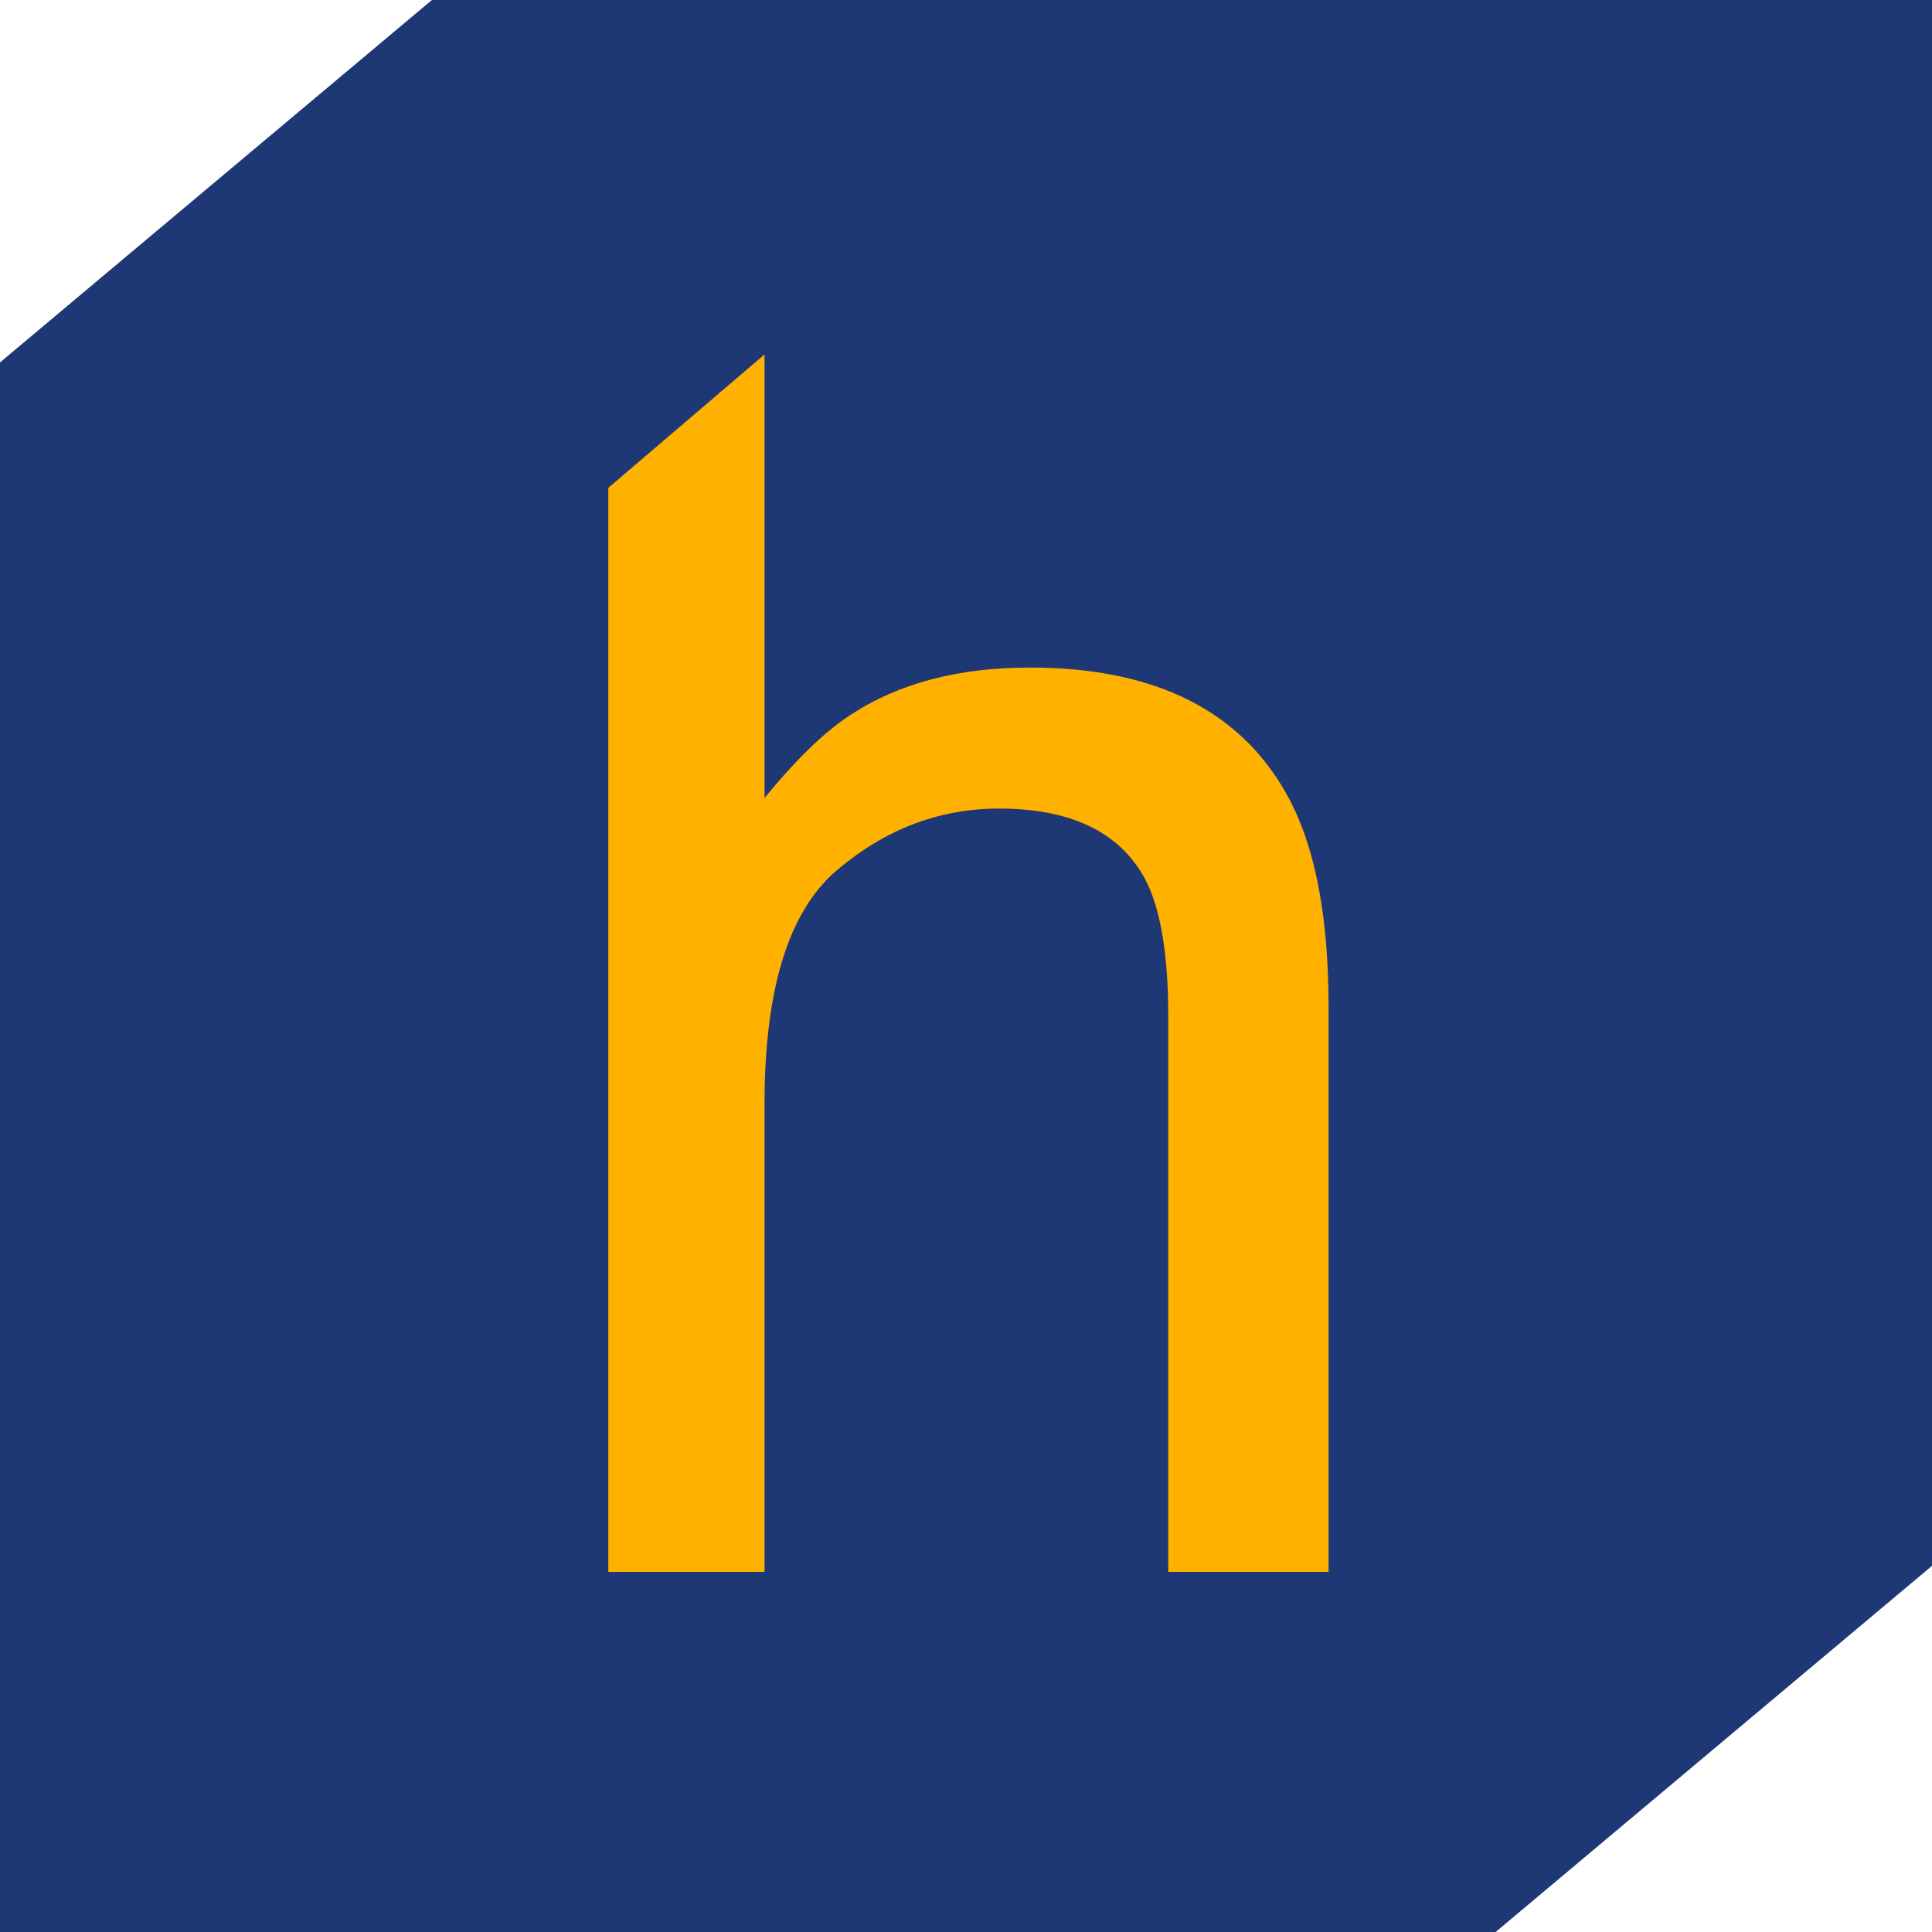
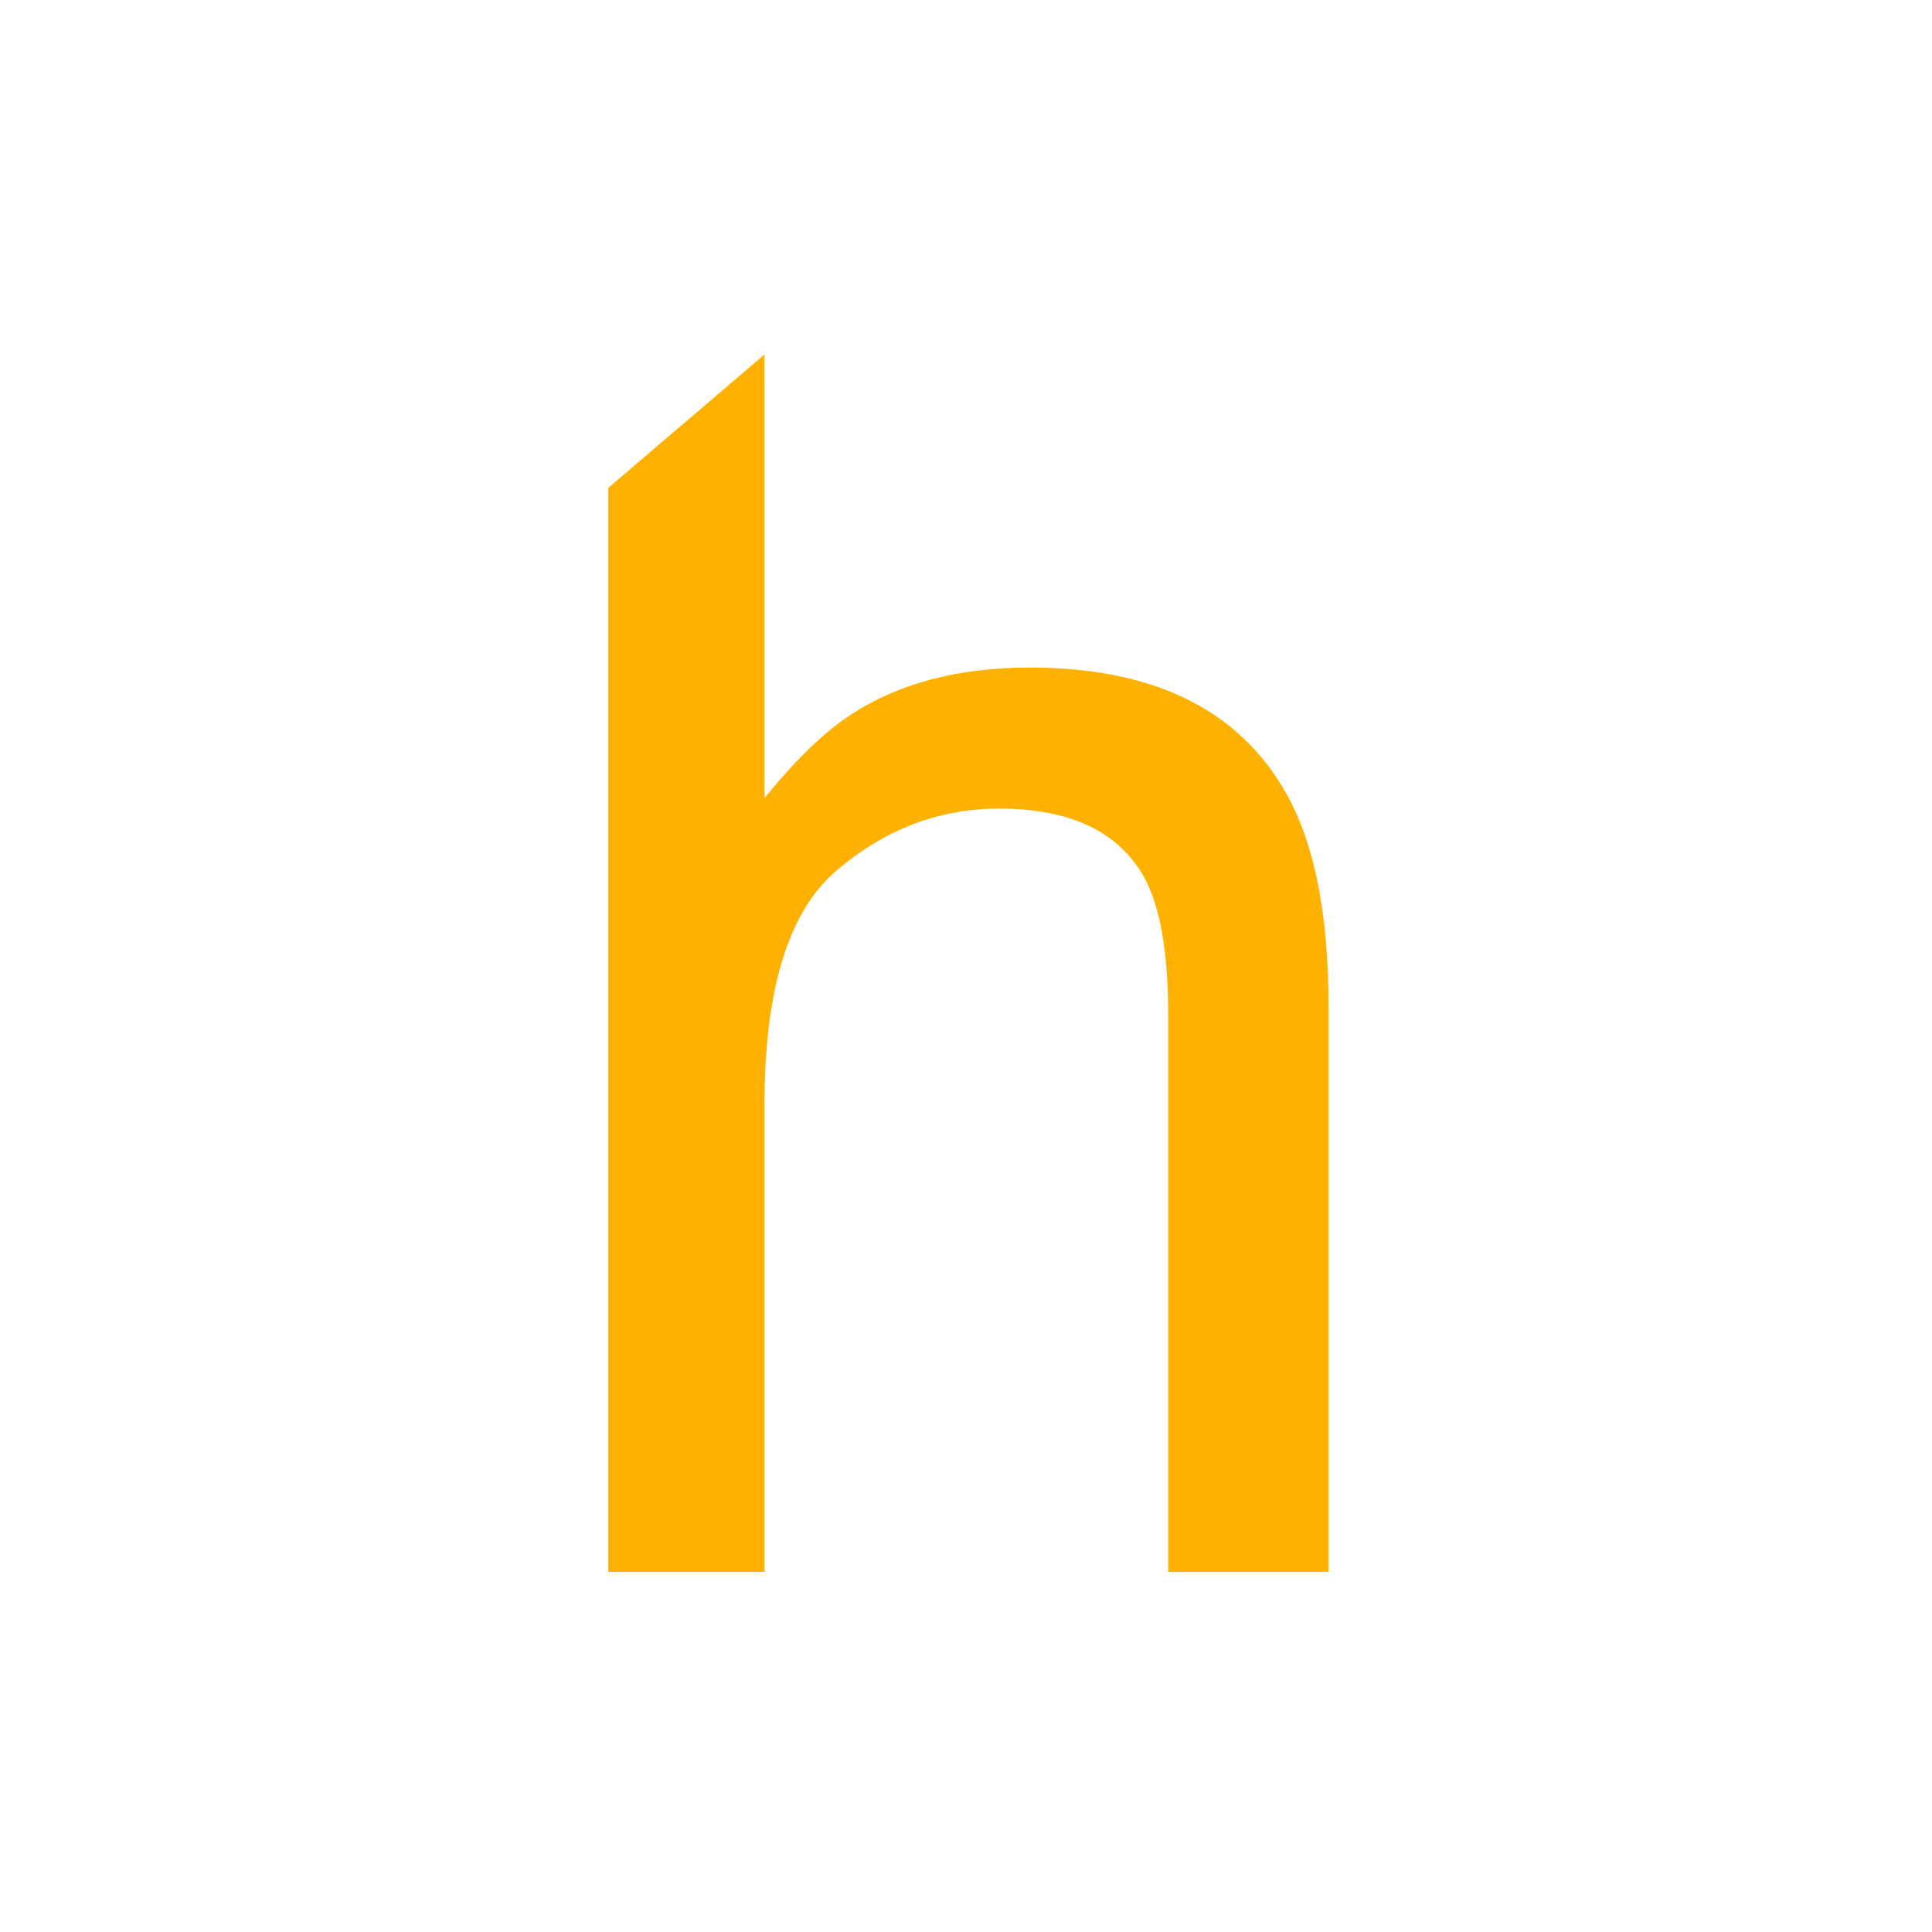
<svg xmlns="http://www.w3.org/2000/svg" width="397px" height="397px" viewBox="0 0 397 397" version="1.1">
  <title>Artboard</title>
  <desc>Created with Sketch.</desc>
  <g id="Artboard" stroke="none" stroke-width="1" fill="none" fill-rule="evenodd">
-     <path d="M397,321.759 L307.331,397 L71,397 L-2.84217094e-14,397 L-2.84217094e-14,325 L-2.84217094e-14,74.473 L88.753,-1.1812773e-13 L397,-1.13686838e-13 L397,321.759 Z" id="bg" fill="#1E3875" />
    <path d="M156.603,165.397 C163.413,156.902 169.563,150.872 175.061,147.308 C184.848,140.883 197.04,137.674 211.627,137.674 C237.781,137.674 255.574,146.871 264.921,165.263 C269.978,175.285 272.5,189.156 272.5,206.879 L272.5,322.5 L240.561,322.5 L240.561,208.889 C240.561,195.783 238.901,186.195 235.606,180.142 C230.24,170.486 220.155,165.653 205.271,165.653 C192.905,165.653 181.702,169.911 171.645,178.438 C161.634,186.926 156.603,203.045 156.603,226.82 L156.603,322.5 L125.5,322.5 L125.5,100.476 L156.603,73.916 L156.603,165.397 Z" id="helvetica" stroke="#FFB100" fill="#FFB100" fill-rule="nonzero" />
  </g>
</svg>